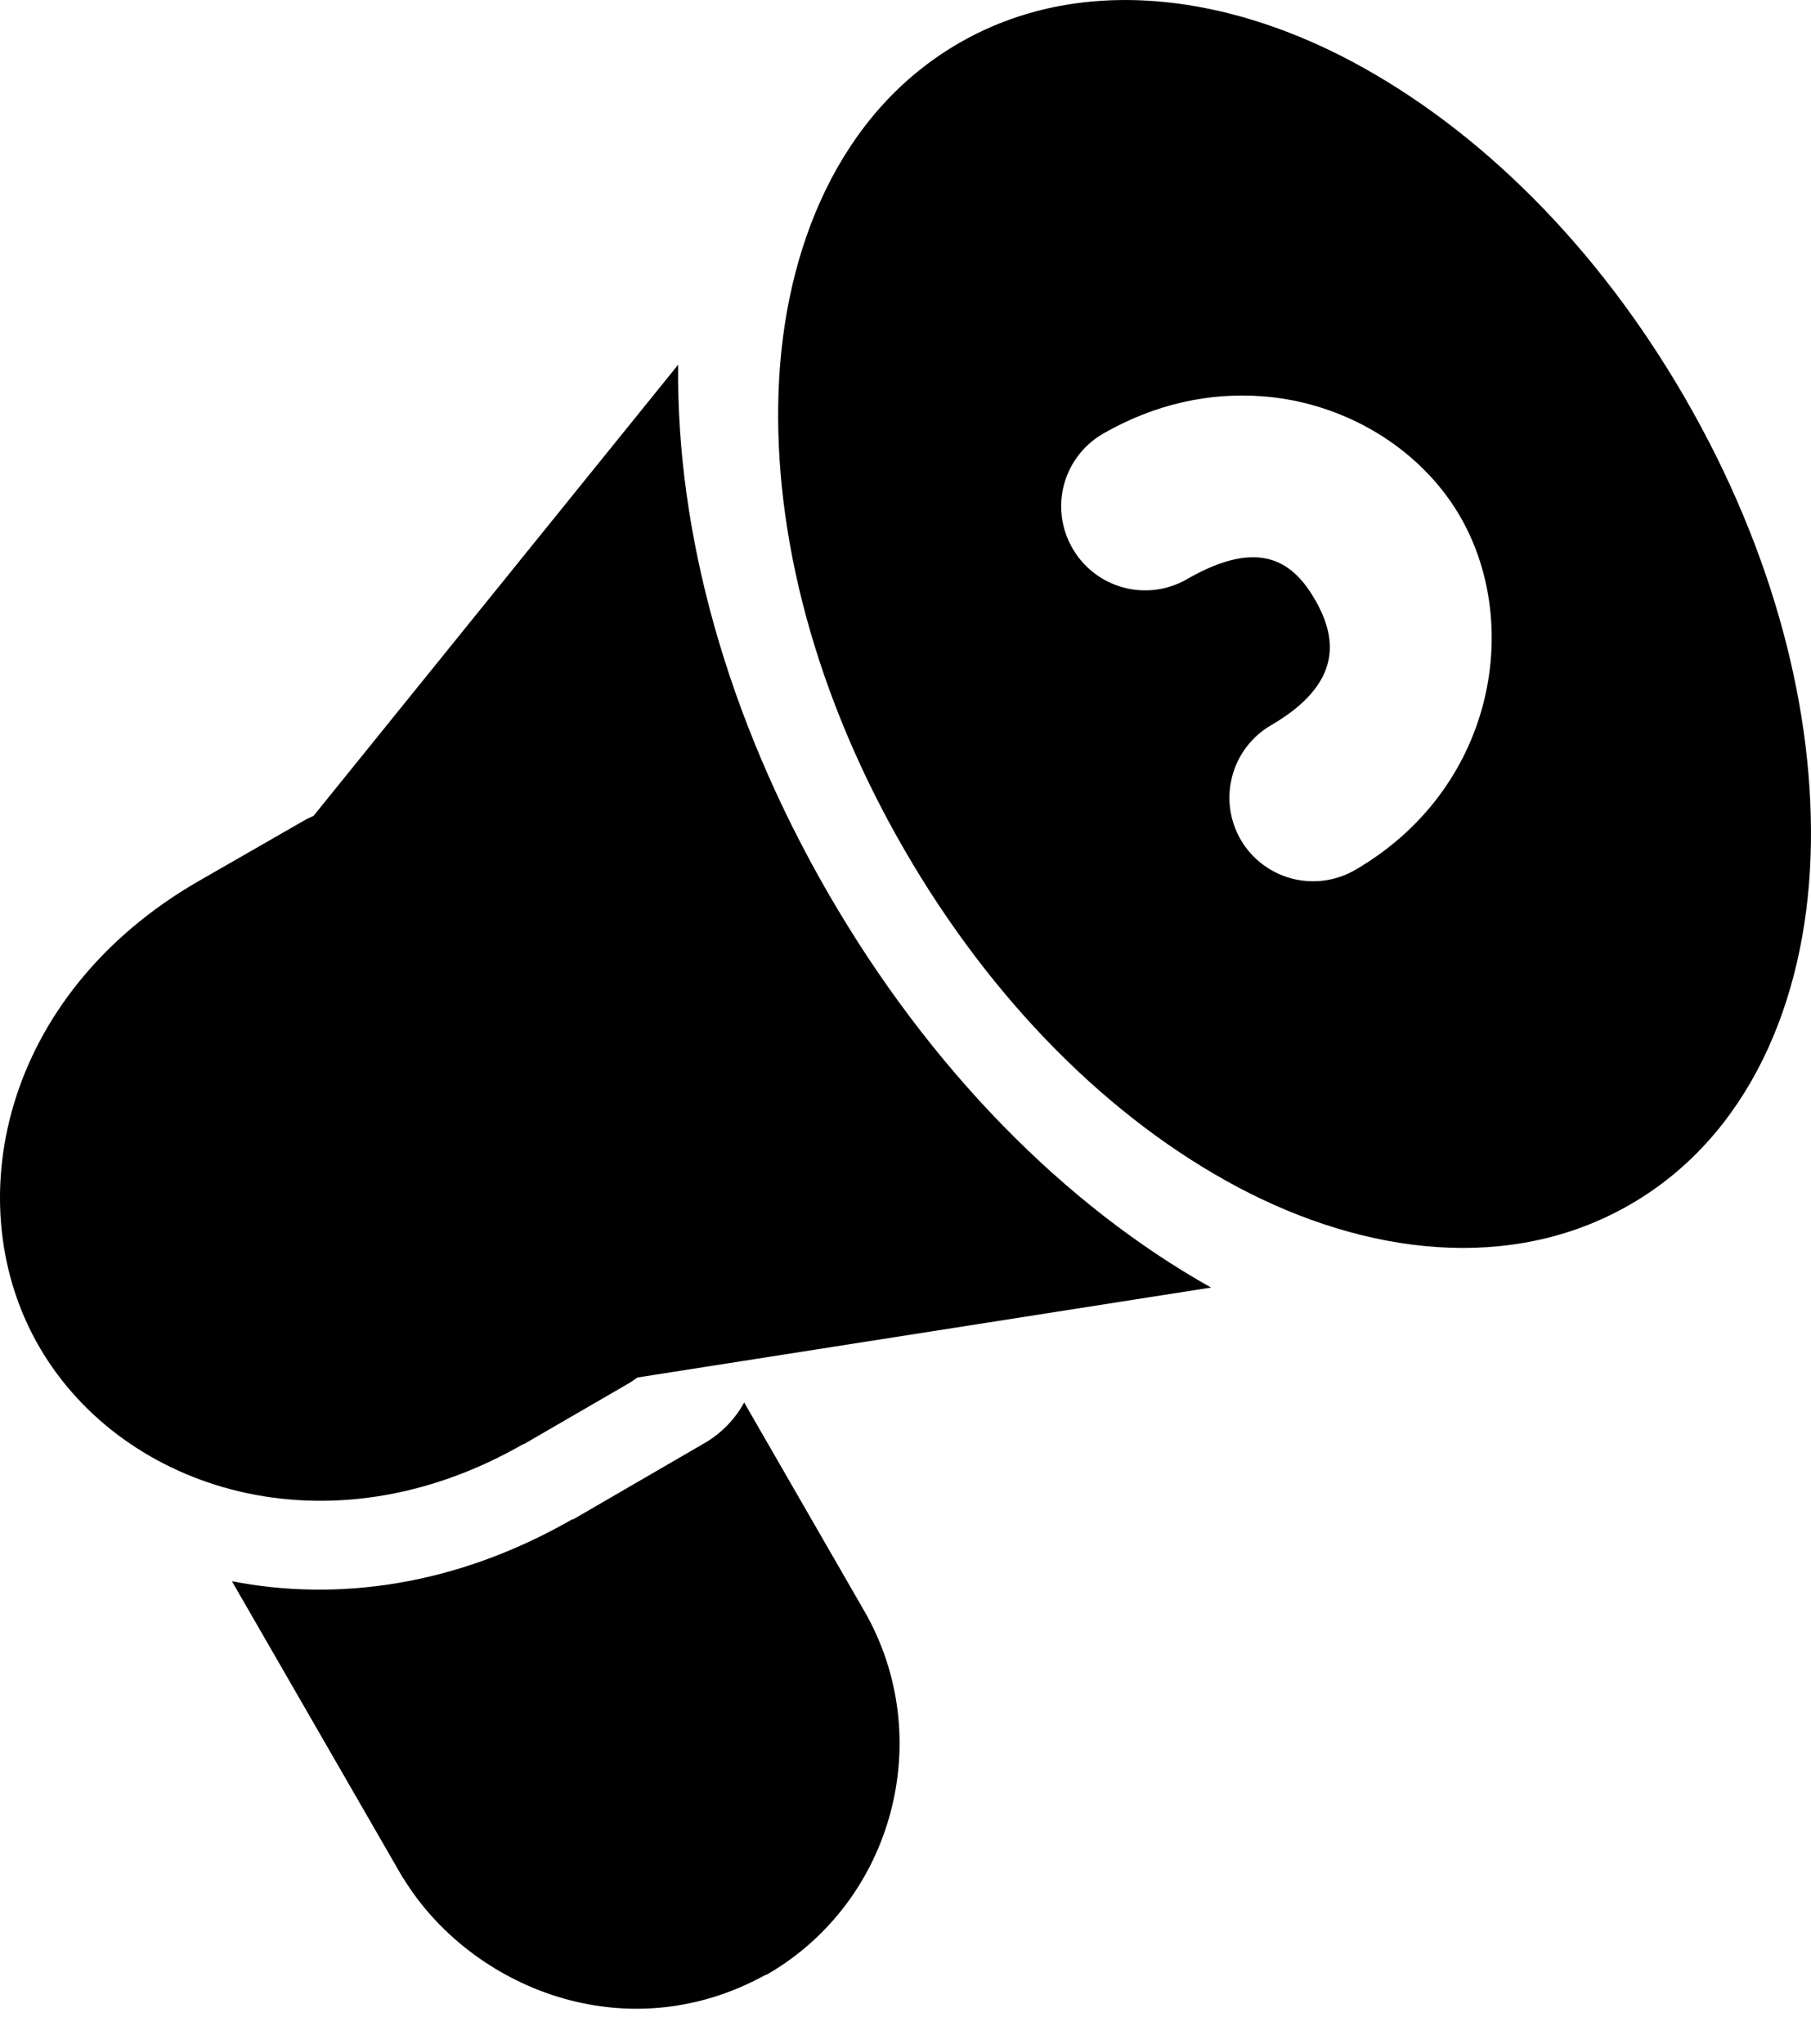
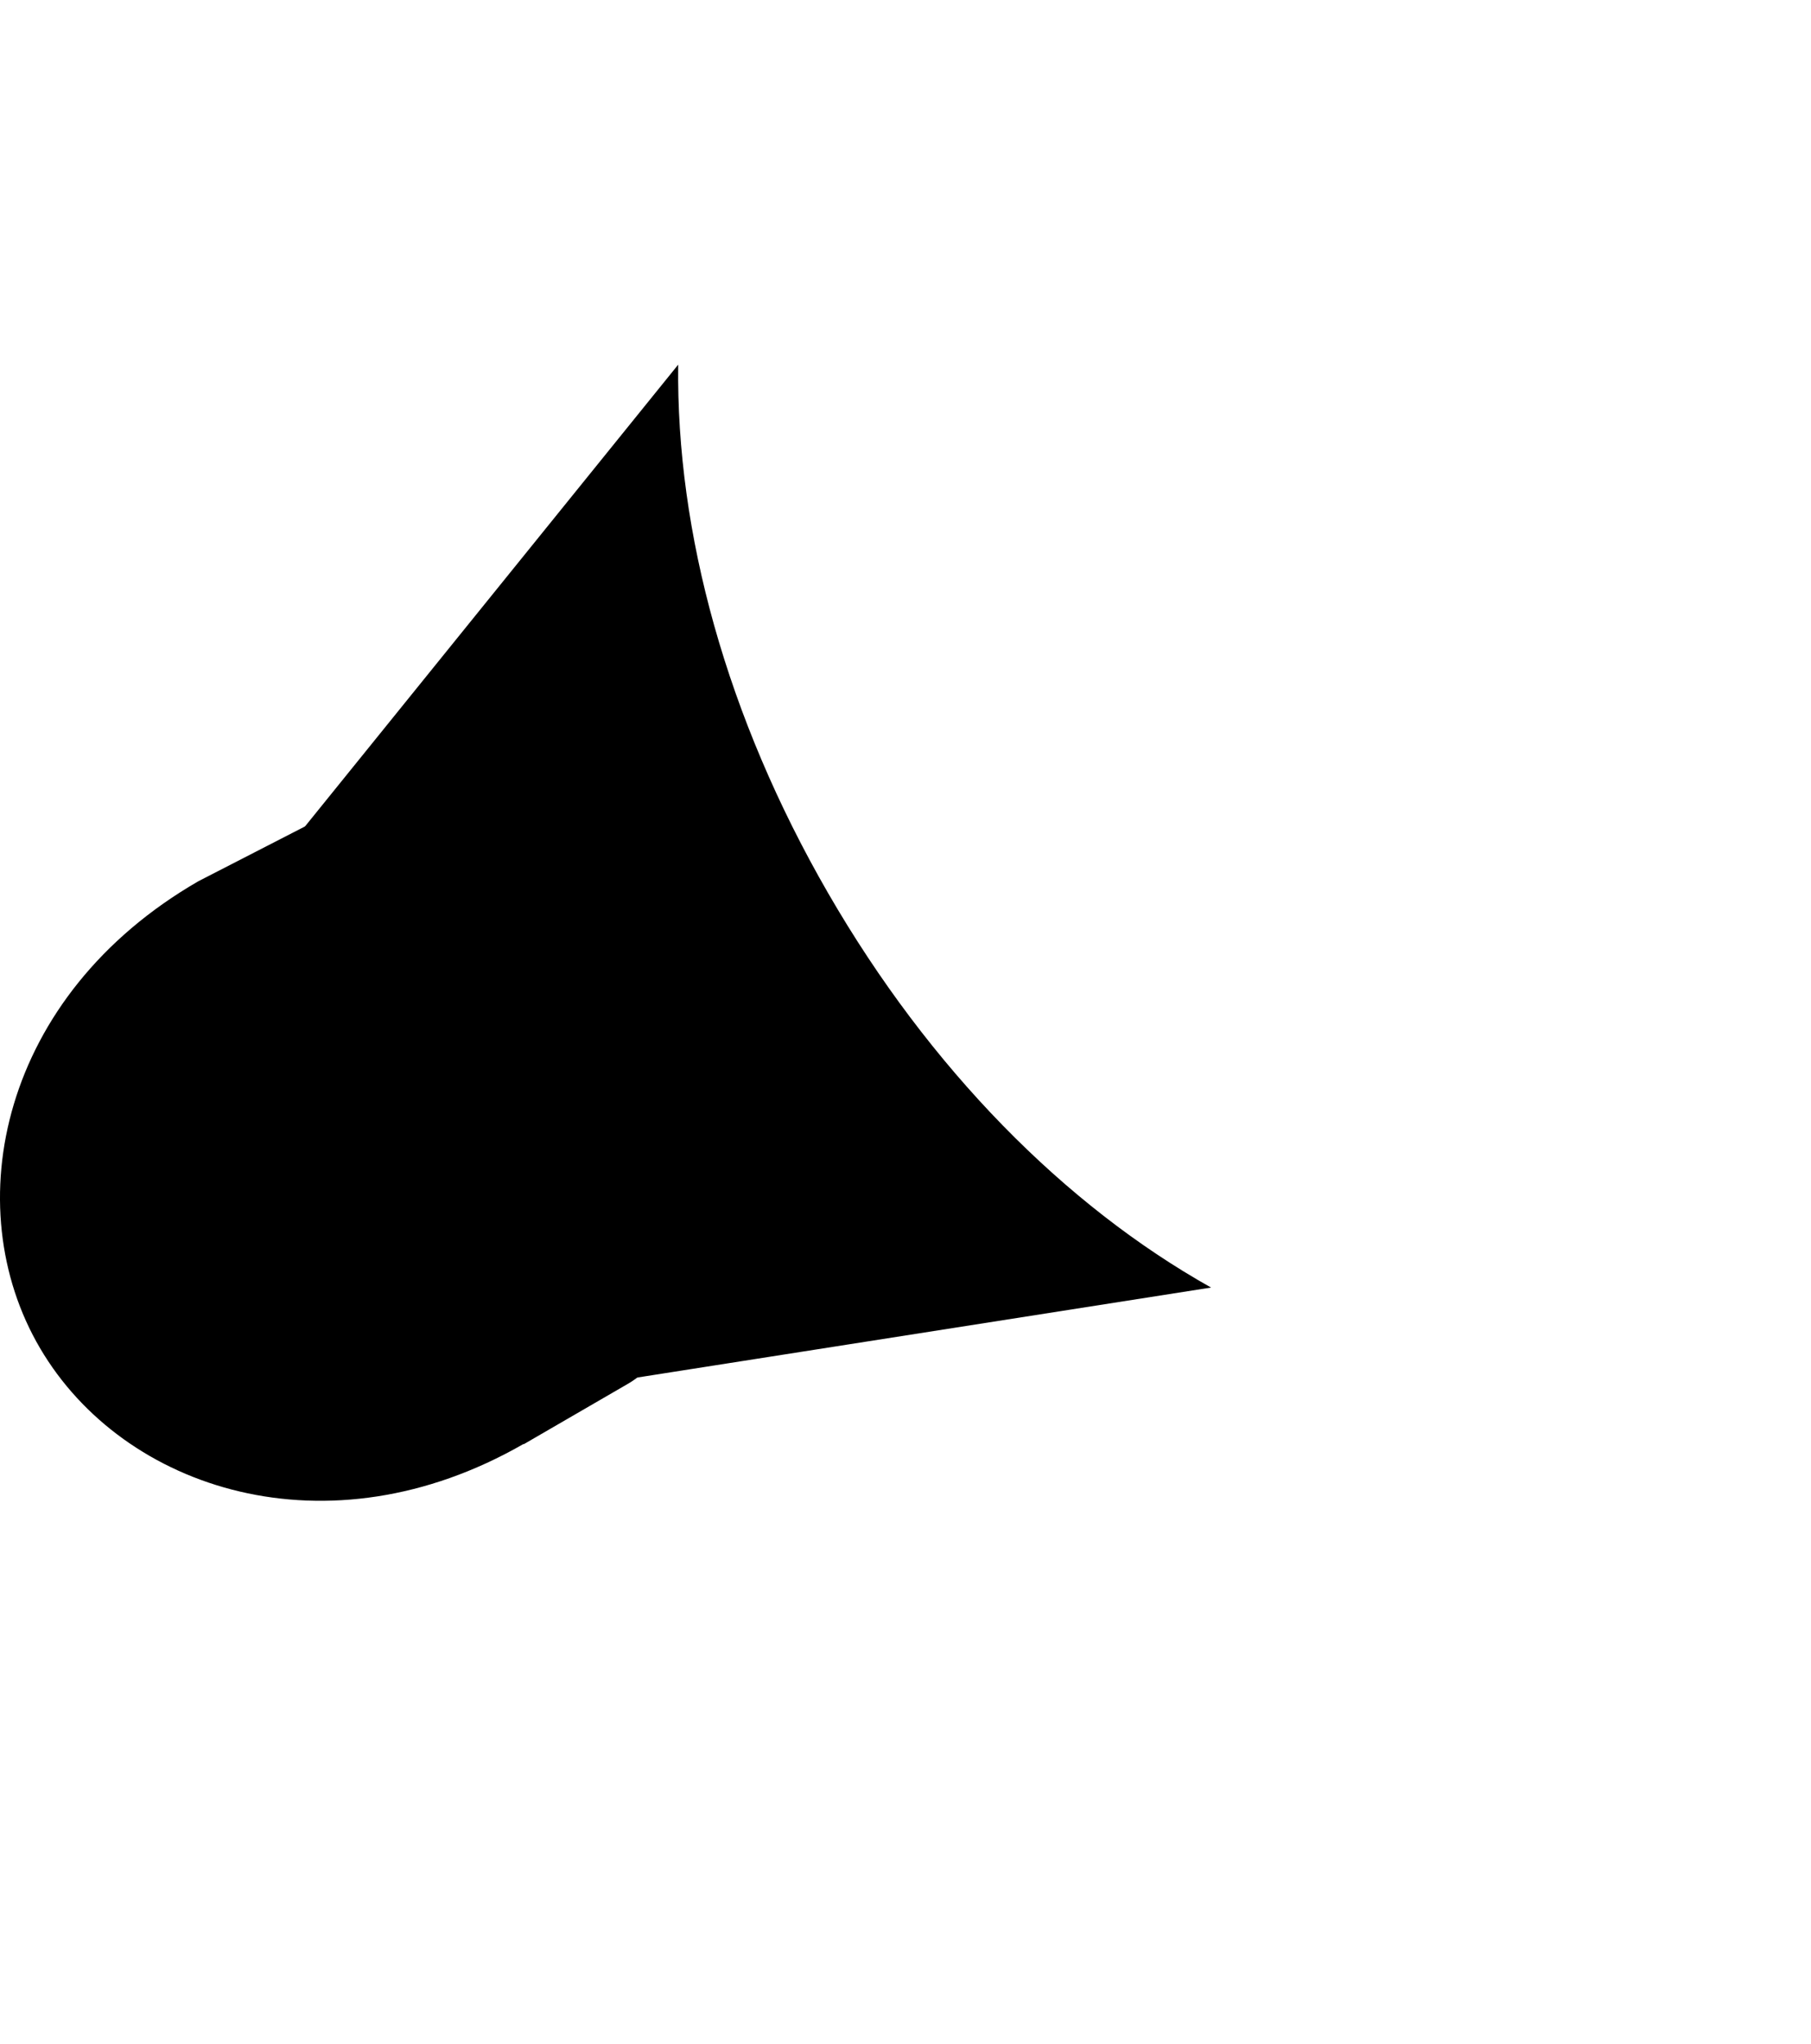
<svg xmlns="http://www.w3.org/2000/svg" width="39" height="44" viewBox="0 0 39 44" fill="none">
-   <path d="M23.73 0.016C22.66 0.083 21.619 0.37 20.657 0.925C18.091 2.405 16.876 5.325 16.766 8.432C16.656 11.539 17.571 14.998 19.469 18.283C21.366 21.568 23.912 24.103 26.659 25.561C29.406 27.019 32.538 27.415 35.103 25.935C37.669 24.454 38.881 21.552 38.991 18.445C39.101 15.338 38.189 11.861 36.291 8.577C34.394 5.292 31.845 2.775 29.098 1.316C27.381 0.405 25.514 -0.097 23.73 0.016ZM27.166 8.531C27.534 8.558 27.892 8.619 28.238 8.714C29.623 9.094 30.799 9.985 31.463 11.153C32.79 13.489 32.163 17 29.182 18.731C28.769 18.97 28.278 19.036 27.816 18.914C27.354 18.792 26.959 18.491 26.719 18.079C26.479 17.665 26.413 17.174 26.536 16.712C26.658 16.25 26.958 15.856 27.371 15.615C28.916 14.718 28.791 13.743 28.333 12.936C27.875 12.13 27.165 11.544 25.559 12.471C25.354 12.589 25.127 12.666 24.892 12.696C24.657 12.726 24.418 12.71 24.189 12.648C23.961 12.586 23.746 12.48 23.559 12.335C23.371 12.191 23.214 12.011 23.096 11.805C22.856 11.392 22.79 10.9 22.912 10.438C23.035 9.977 23.335 9.582 23.748 9.341C24.879 8.689 26.062 8.449 27.166 8.531Z" fill="black" />
  <path d="M14.605 7.851L6.326 18.093C5.856 18.674 5.793 19.483 6.167 20.13L11.228 28.881C11.6 29.525 12.329 29.875 13.064 29.762L26.08 27.721C22.931 25.954 20.02 23.014 17.833 19.228C15.645 15.439 14.56 11.461 14.605 7.851Z" fill="black" />
-   <path d="M7.258 17.439C6.999 17.466 6.749 17.548 6.525 17.68L4.274 18.972C0.018 21.427 -0.936 25.969 0.864 29.029C2.663 32.089 7.062 33.505 11.267 31.093C11.272 31.094 11.277 31.094 11.281 31.093L13.532 29.788C13.945 29.547 14.246 29.153 14.368 28.691C14.491 28.229 14.425 27.737 14.185 27.324L8.99 18.332C8.817 18.033 8.562 17.79 8.255 17.632C7.948 17.474 7.602 17.407 7.258 17.439Z" fill="black" />
-   <path d="M16.026 30.196C15.828 30.557 15.536 30.858 15.18 31.066L12.343 32.712H12.322C9.804 34.156 7.244 34.483 4.994 34.044L8.67 40.42C8.679 40.433 8.689 40.446 8.698 40.459C10.146 42.798 13.473 44.176 16.477 42.524C16.491 42.52 16.505 42.515 16.519 42.51C19.245 40.937 20.183 37.404 18.609 34.679L16.026 30.196Z" fill="black" />
+   <path d="M7.258 17.439L4.274 18.972C0.018 21.427 -0.936 25.969 0.864 29.029C2.663 32.089 7.062 33.505 11.267 31.093C11.272 31.094 11.277 31.094 11.281 31.093L13.532 29.788C13.945 29.547 14.246 29.153 14.368 28.691C14.491 28.229 14.425 27.737 14.185 27.324L8.99 18.332C8.817 18.033 8.562 17.79 8.255 17.632C7.948 17.474 7.602 17.407 7.258 17.439Z" fill="black" />
</svg>